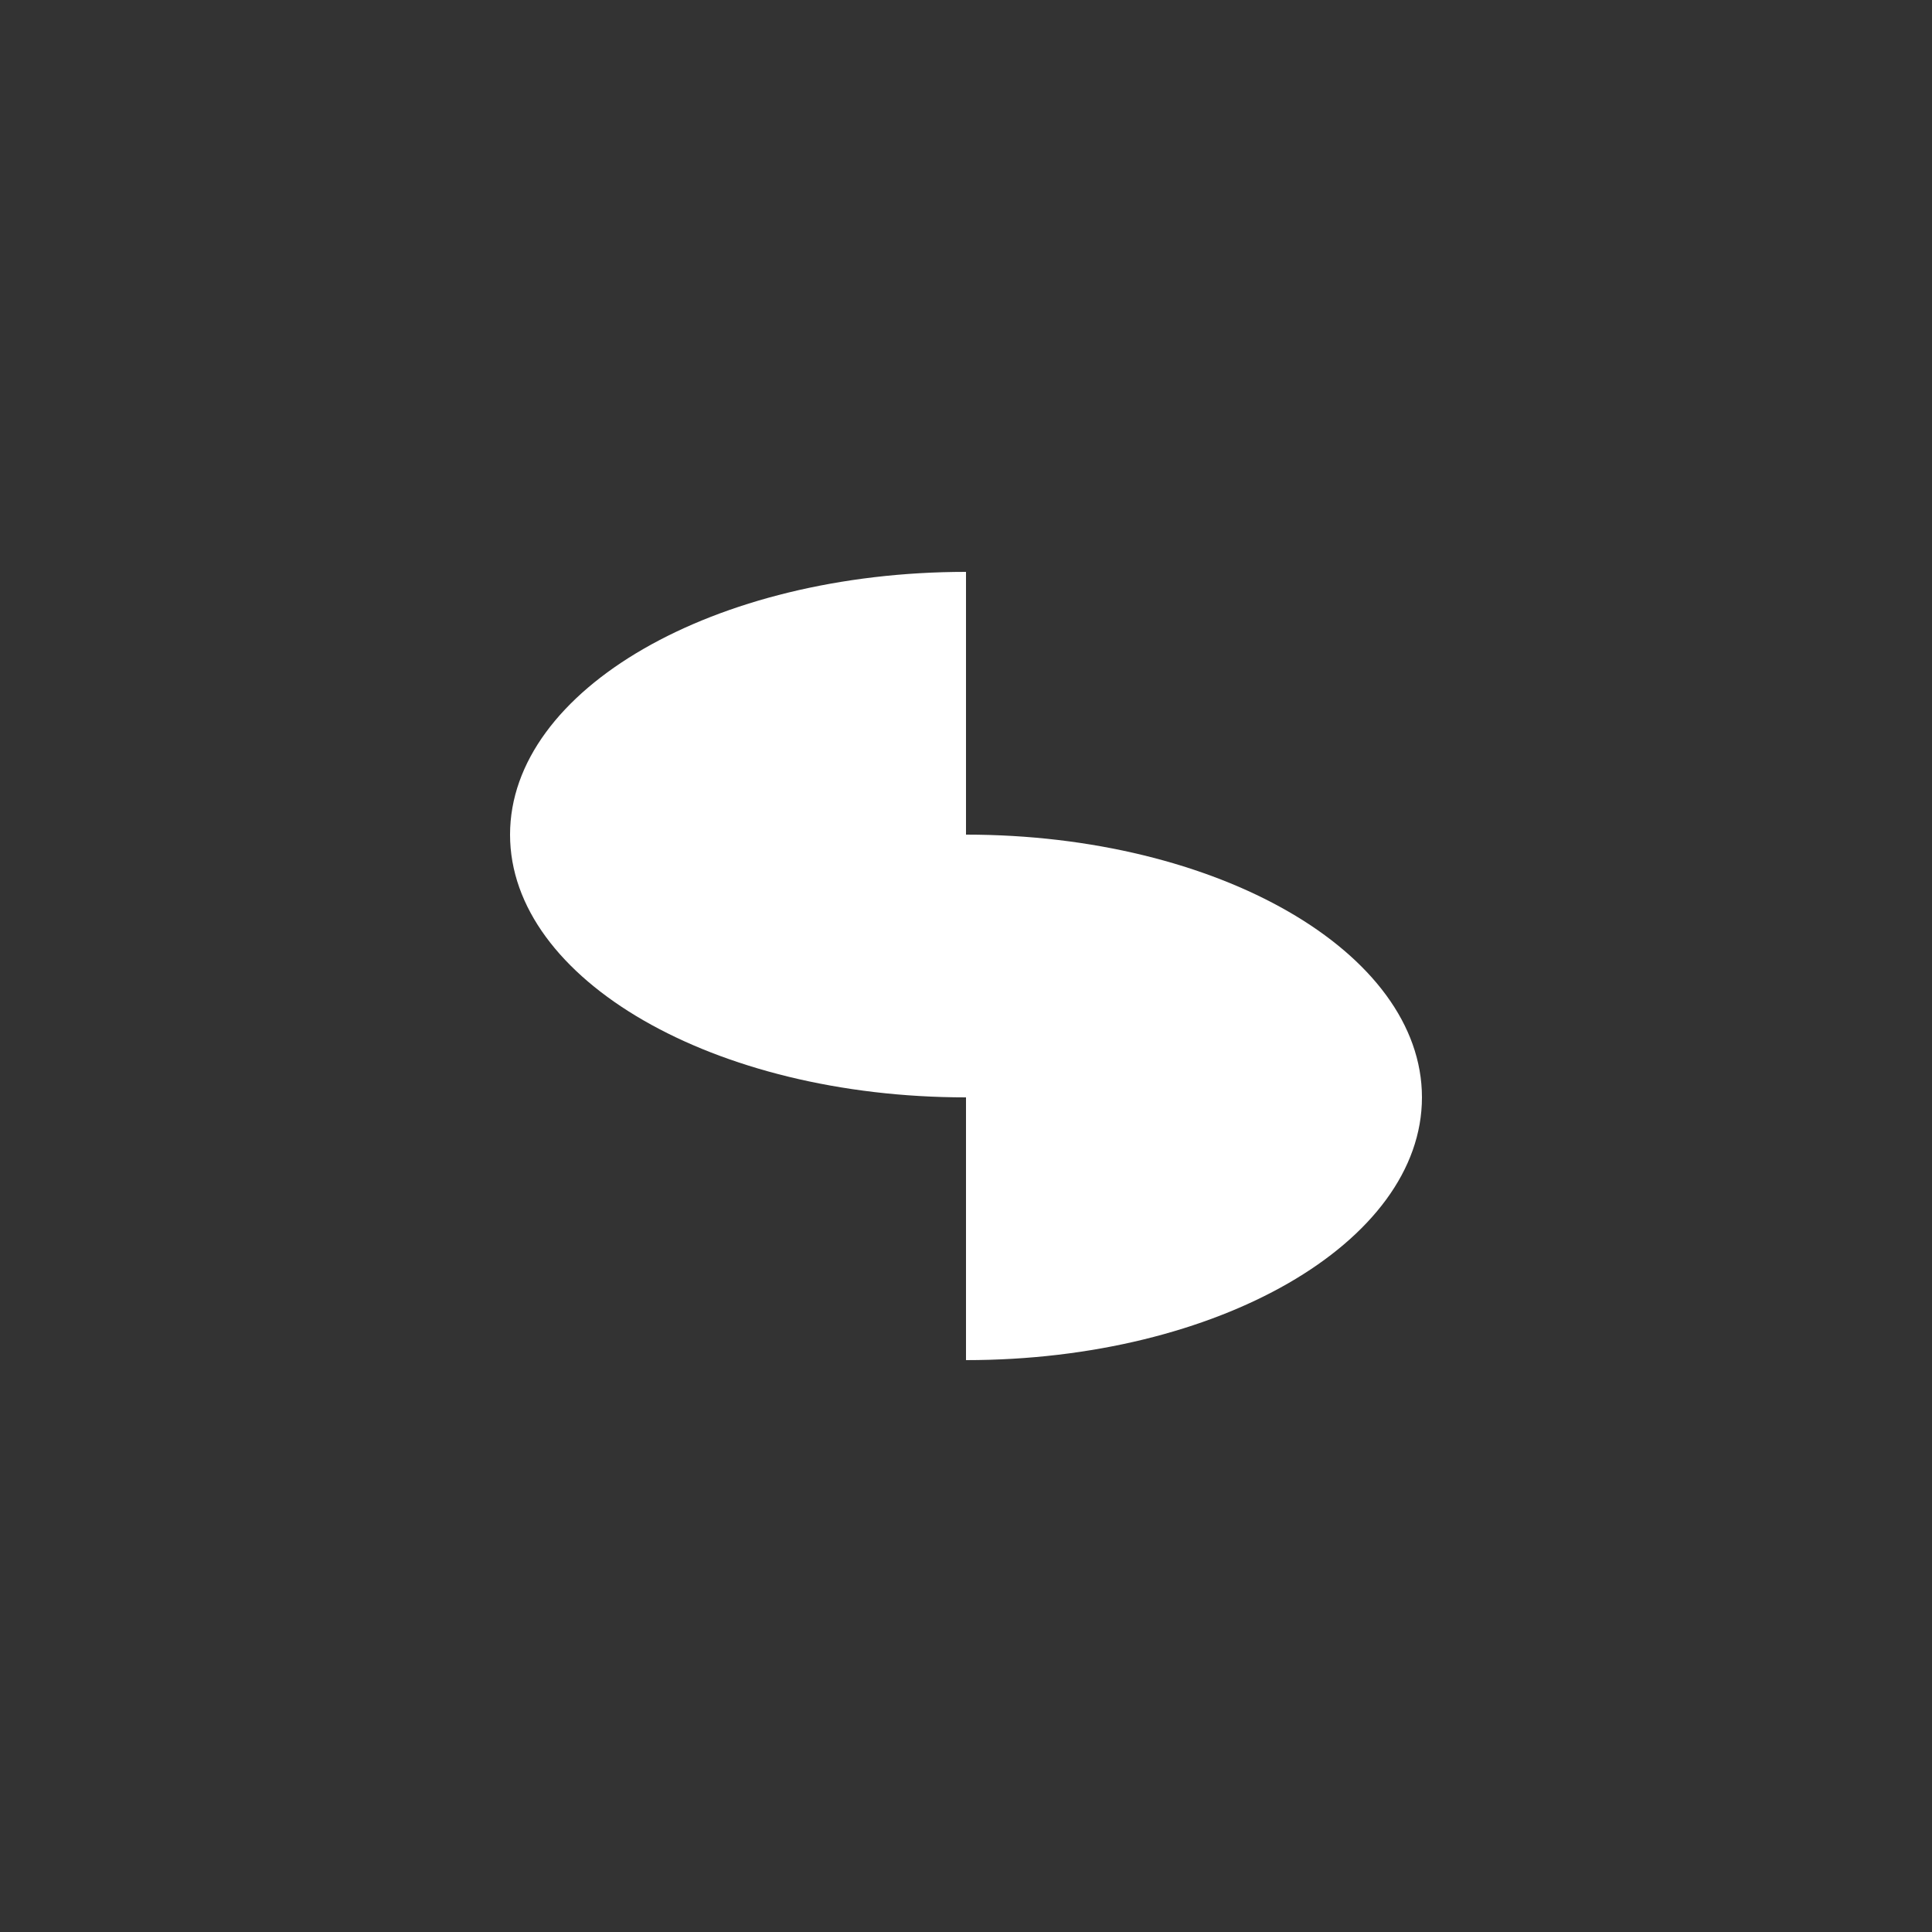
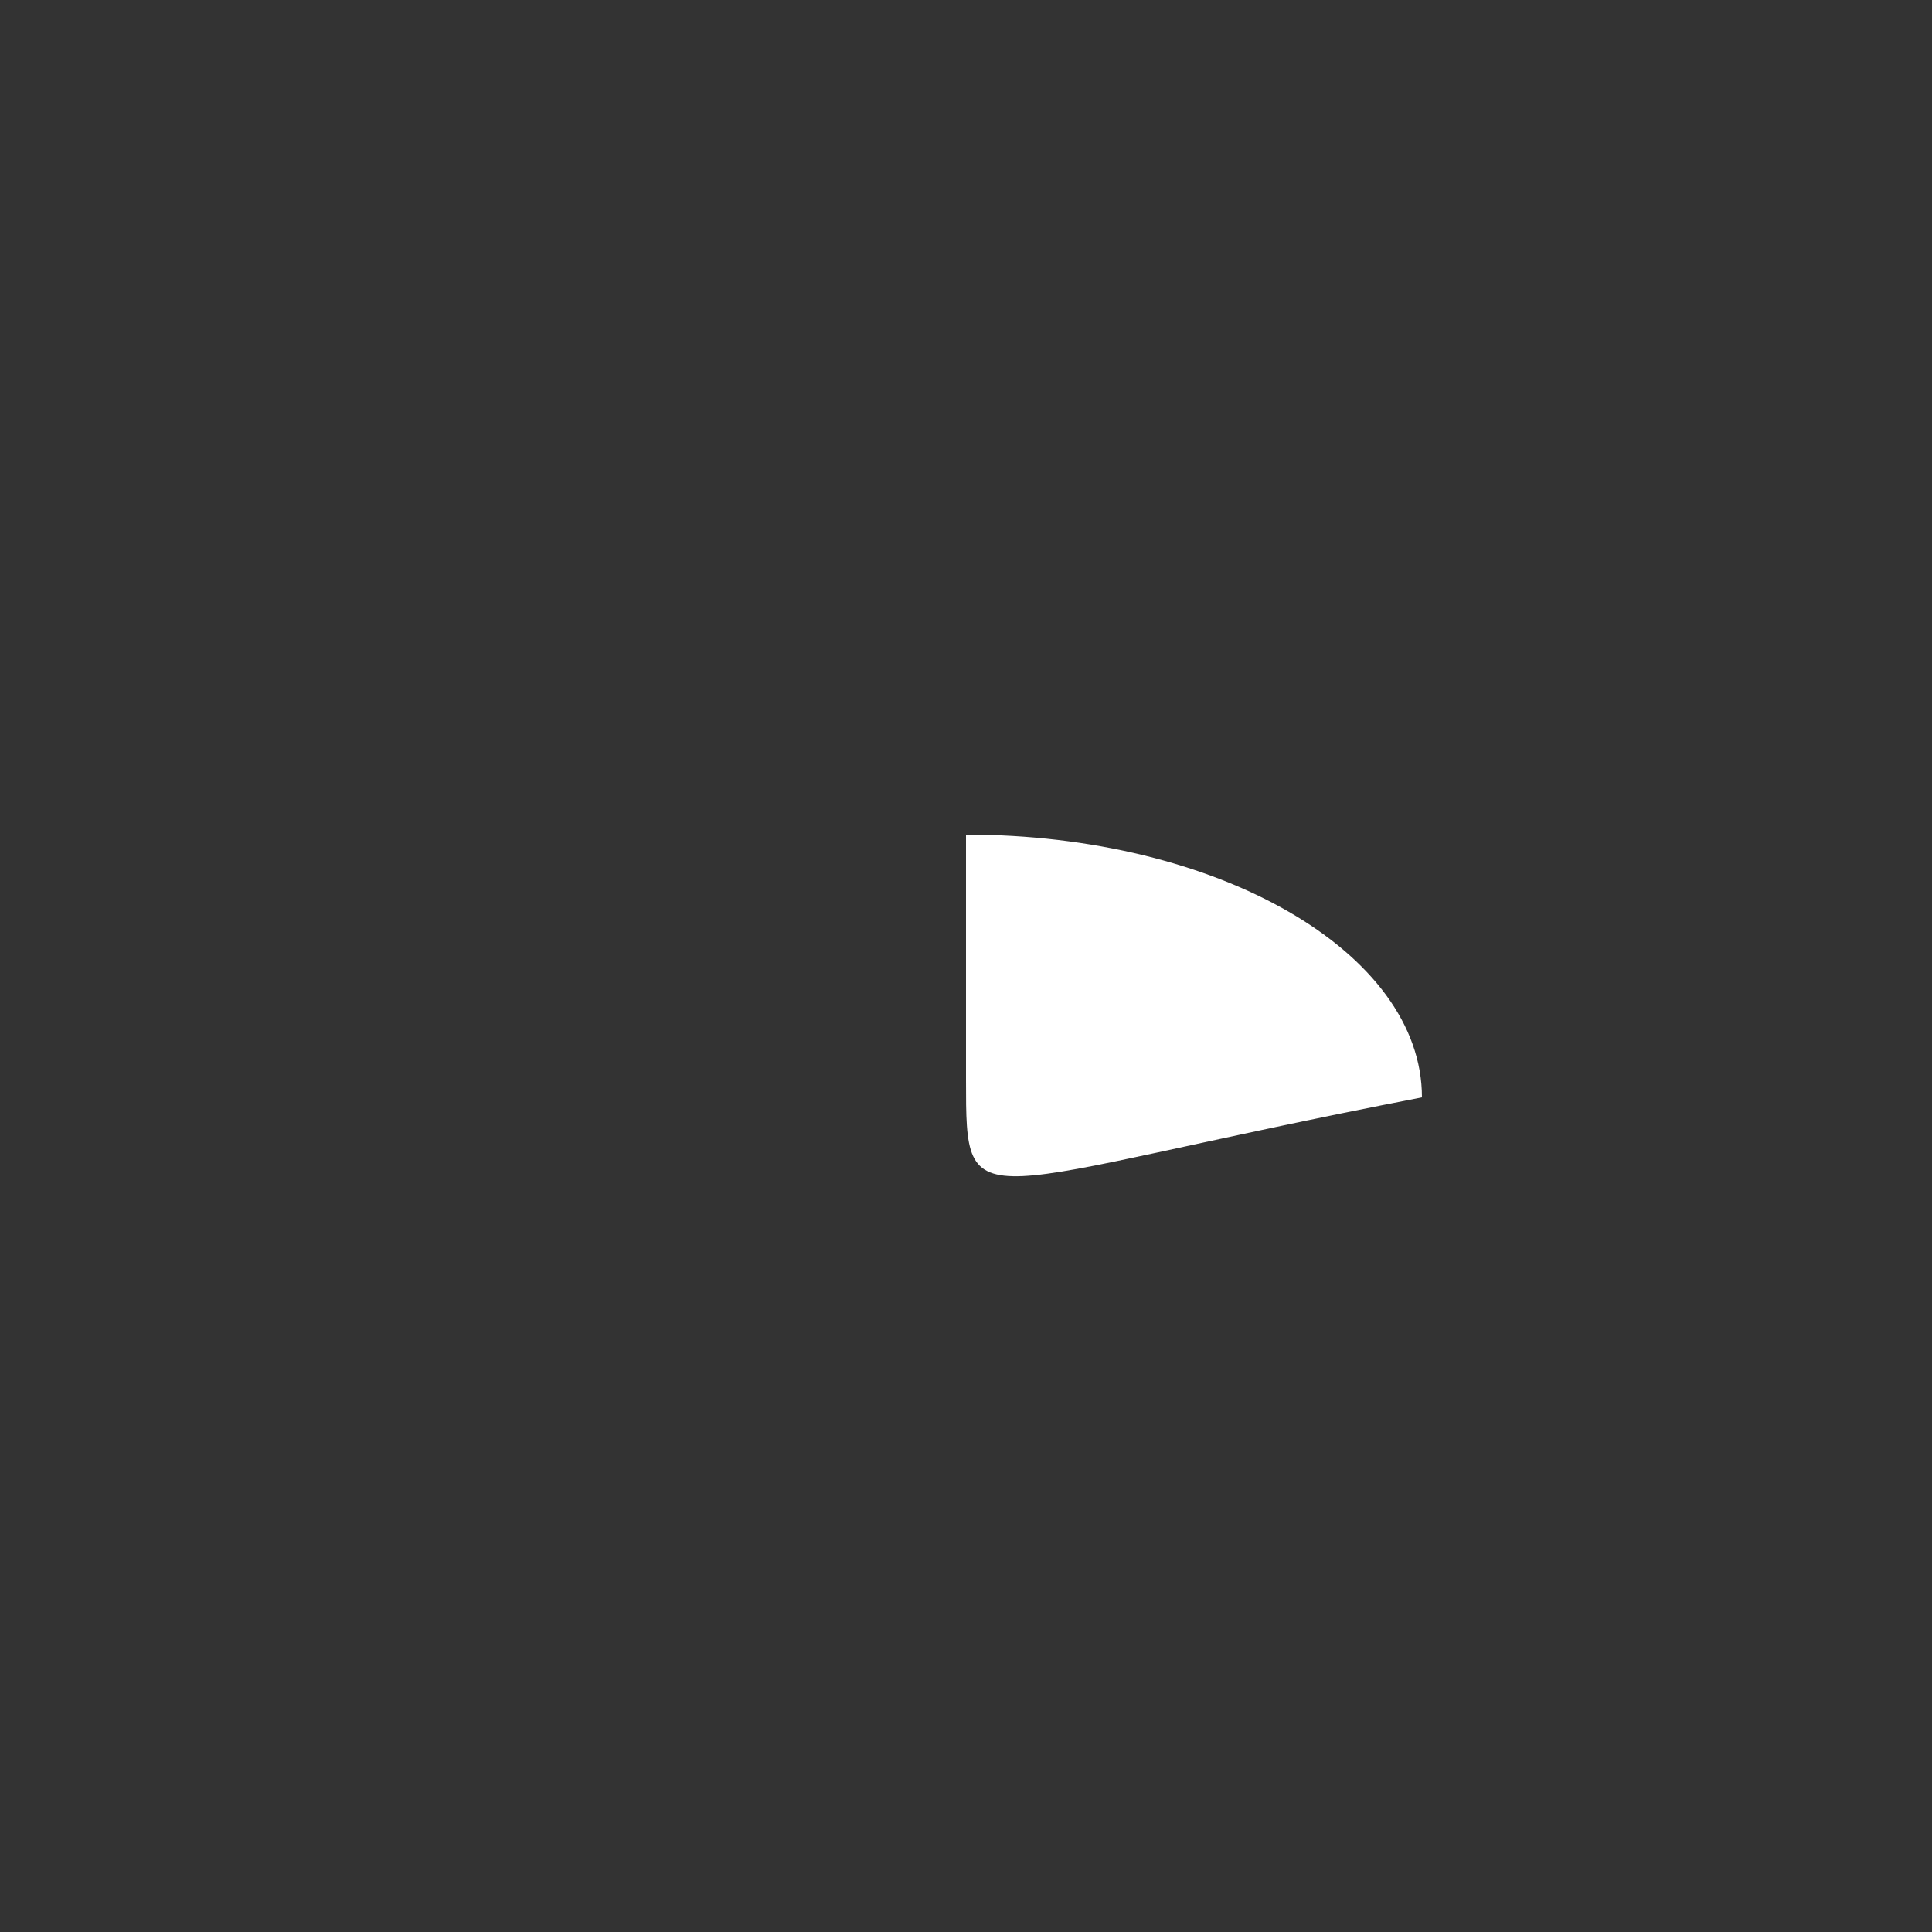
<svg xmlns="http://www.w3.org/2000/svg" width="250" height="250" viewBox="0 0 250 250" fill="none">
  <rect x="0" y="0" width="250" height="250" fill="#333333" stroke="none" />
-   <path d="M125 110.286C125 129.063 125 120.571 125 142C92.415 142 66 126.778 66 108C66 89.222 92.415 74 125 74C125 96.571 125 91.508 125 110.286Z" fill="white" />
-   <path d="M125 139.714C125 120.937 125 129.429 125 108C157.585 108 184 123.222 184 142C184 160.778 157.585 176 125 176C125 153.429 125 158.492 125 139.714Z" fill="white" />
+   <path d="M125 139.714C125 120.937 125 129.429 125 108C157.585 108 184 123.222 184 142C125 153.429 125 158.492 125 139.714Z" fill="white" />
</svg>